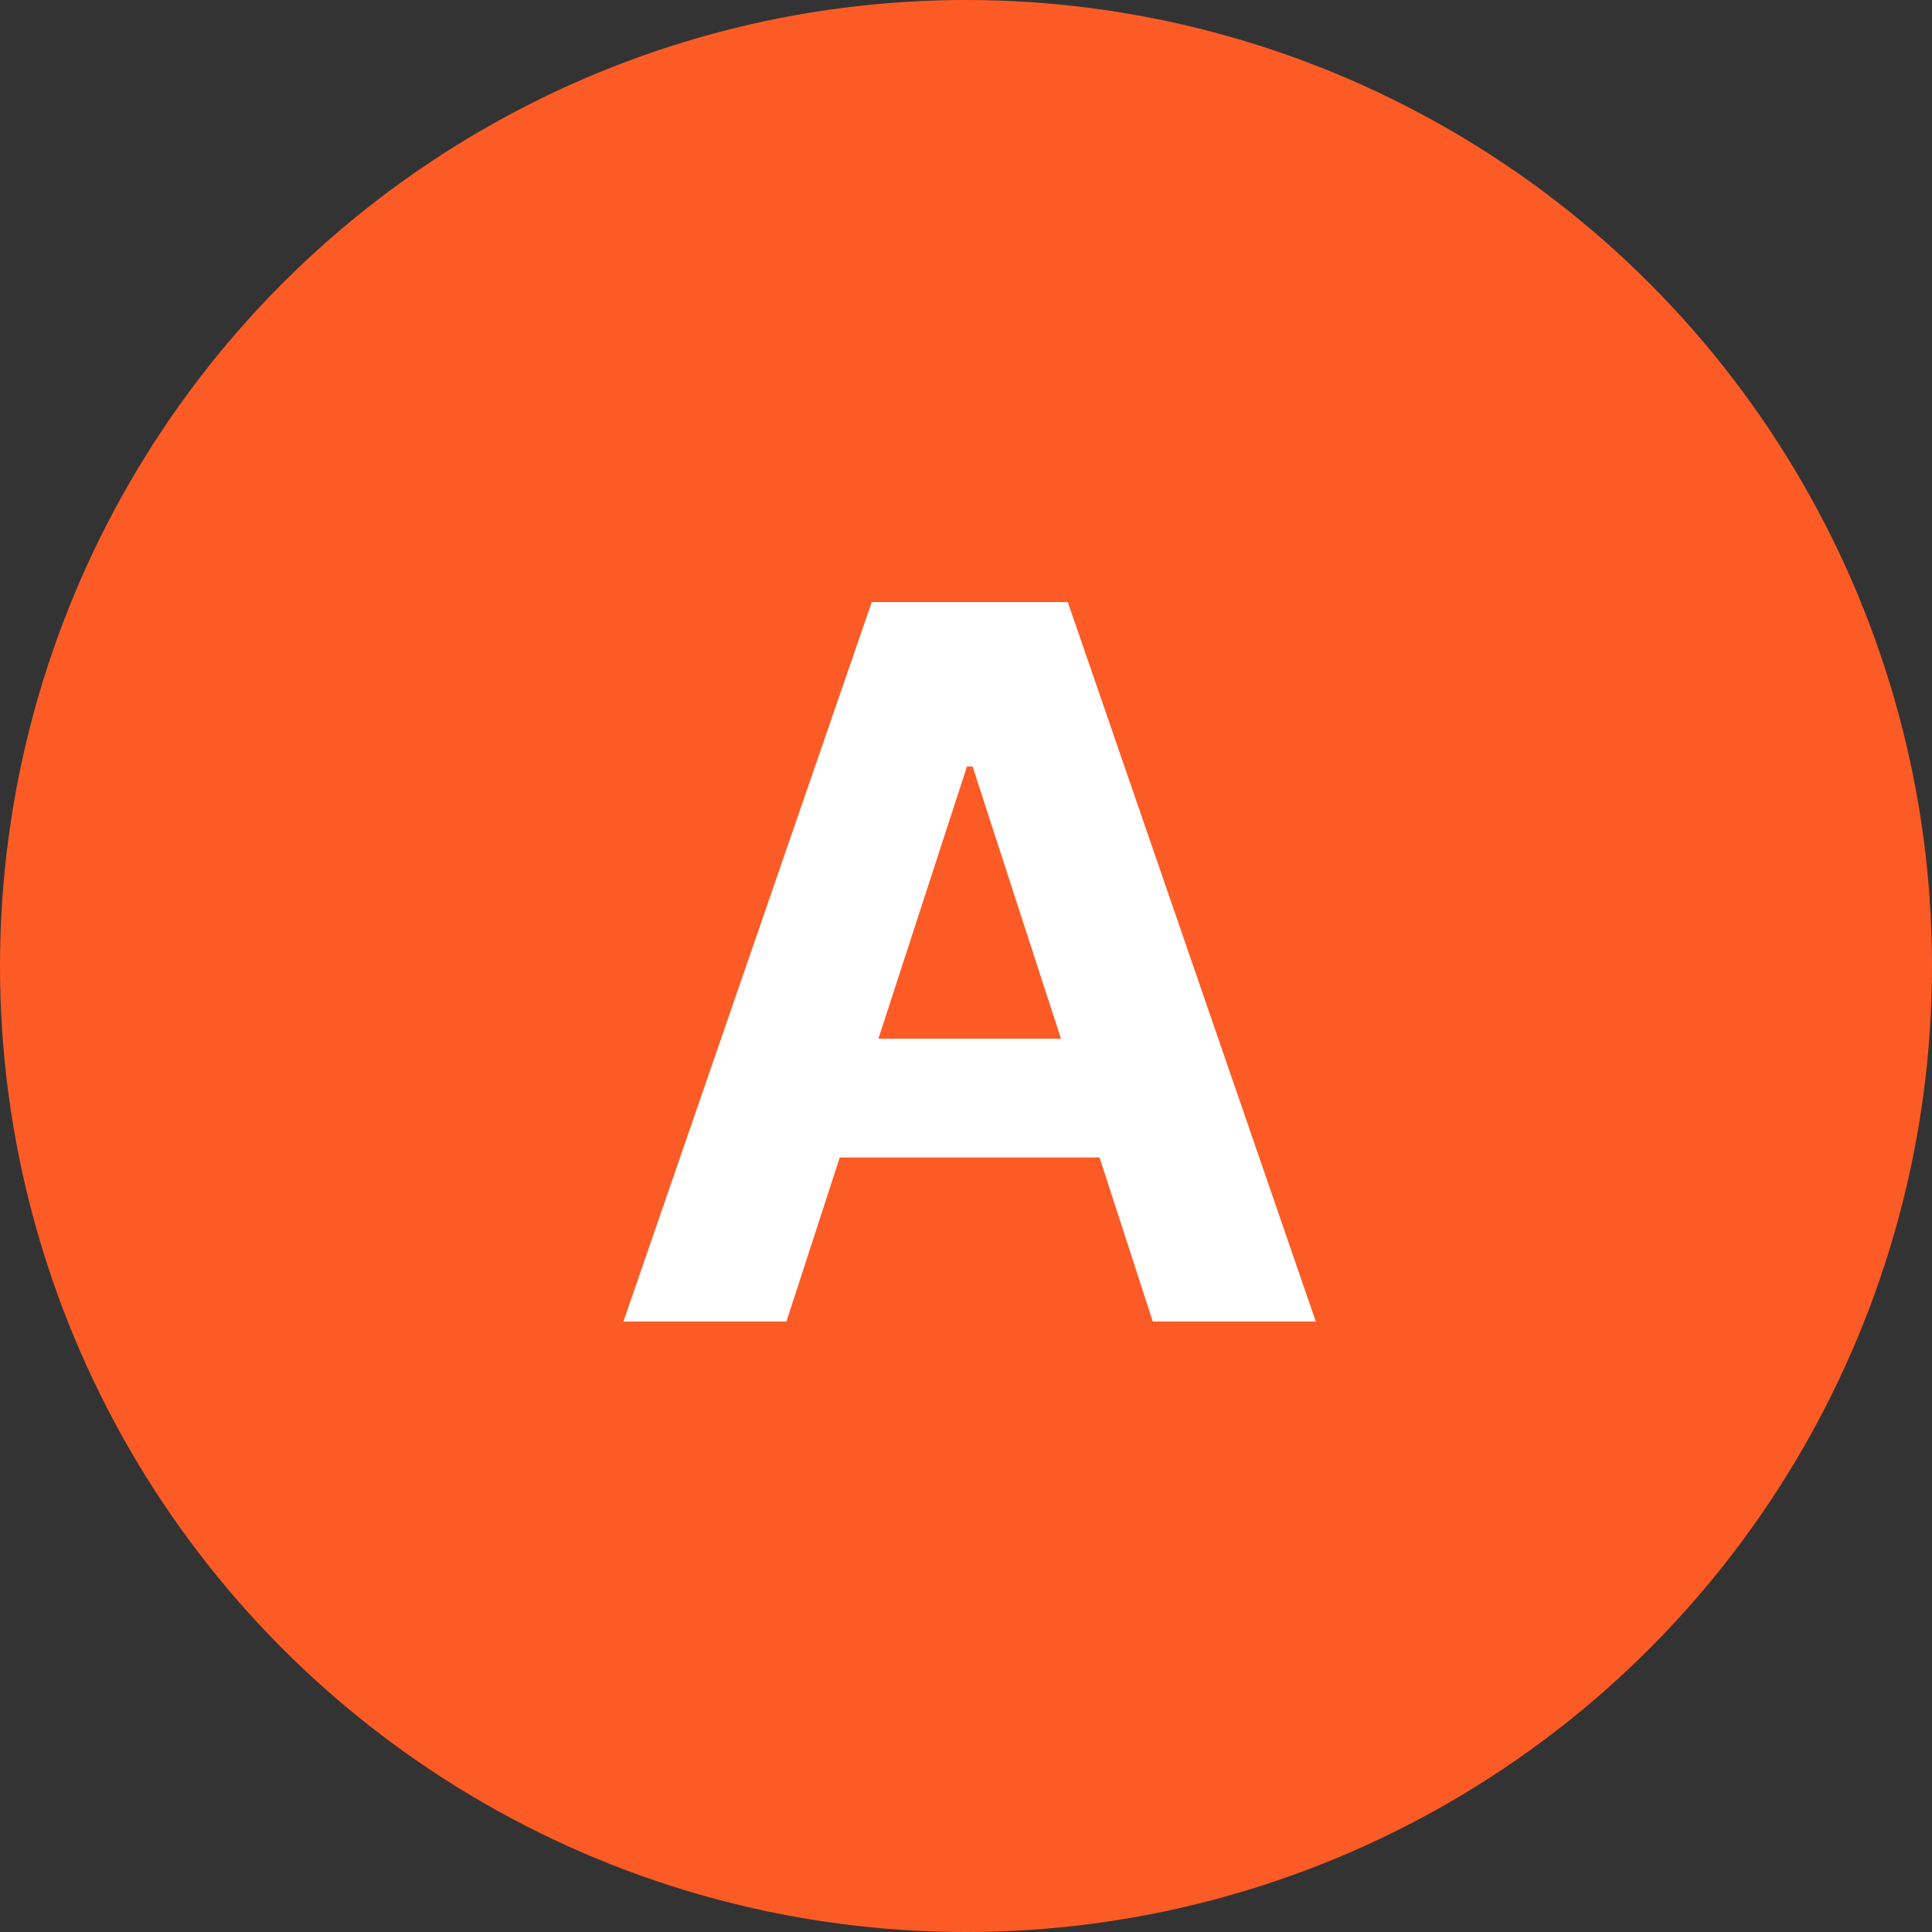
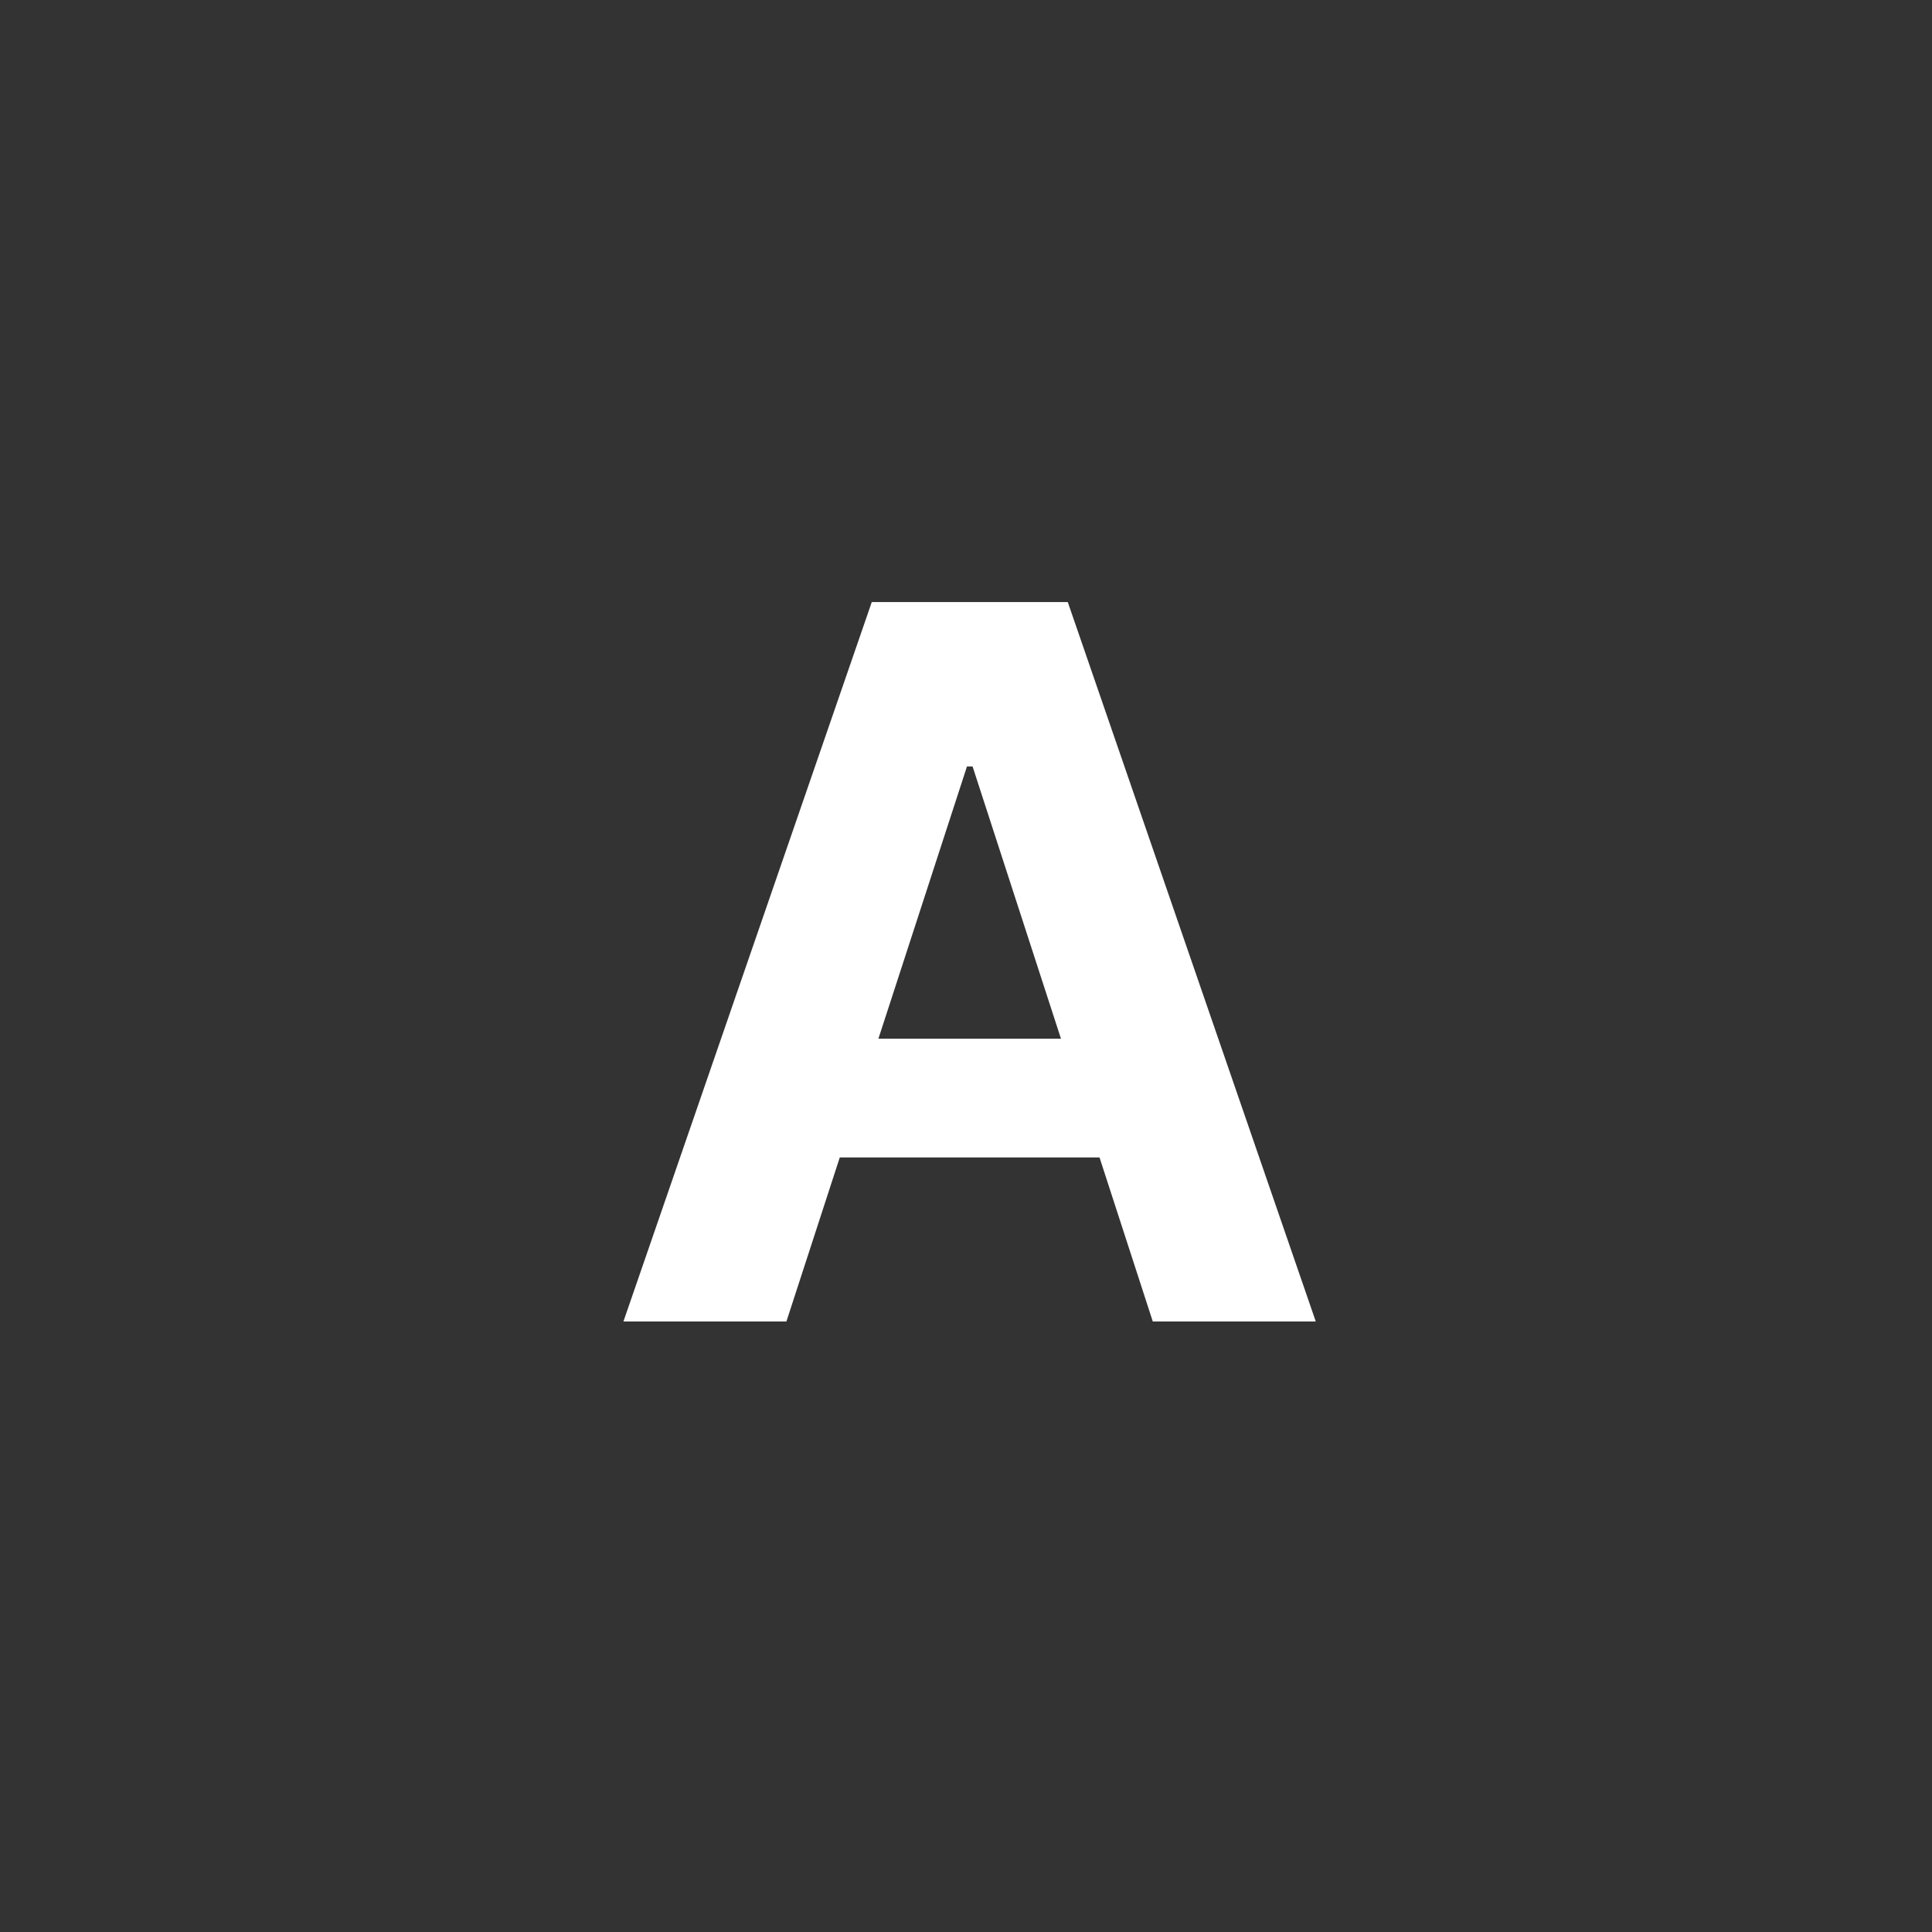
<svg xmlns="http://www.w3.org/2000/svg" width="250" height="250" viewBox="0 0 250 250" fill="none">
  <rect x="0" y="0" width="250" height="250" fill="#333333" stroke="none" />
-   <circle cx="125" cy="125" r="125" fill="#FD5B26" />
  <path d="M101.761 171H80.671L112.807 77.909H138.17L170.261 171H149.17L125.852 99.182H125.125L101.761 171ZM100.443 134.409H150.261V149.773H100.443V134.409Z" fill="white" />
</svg>